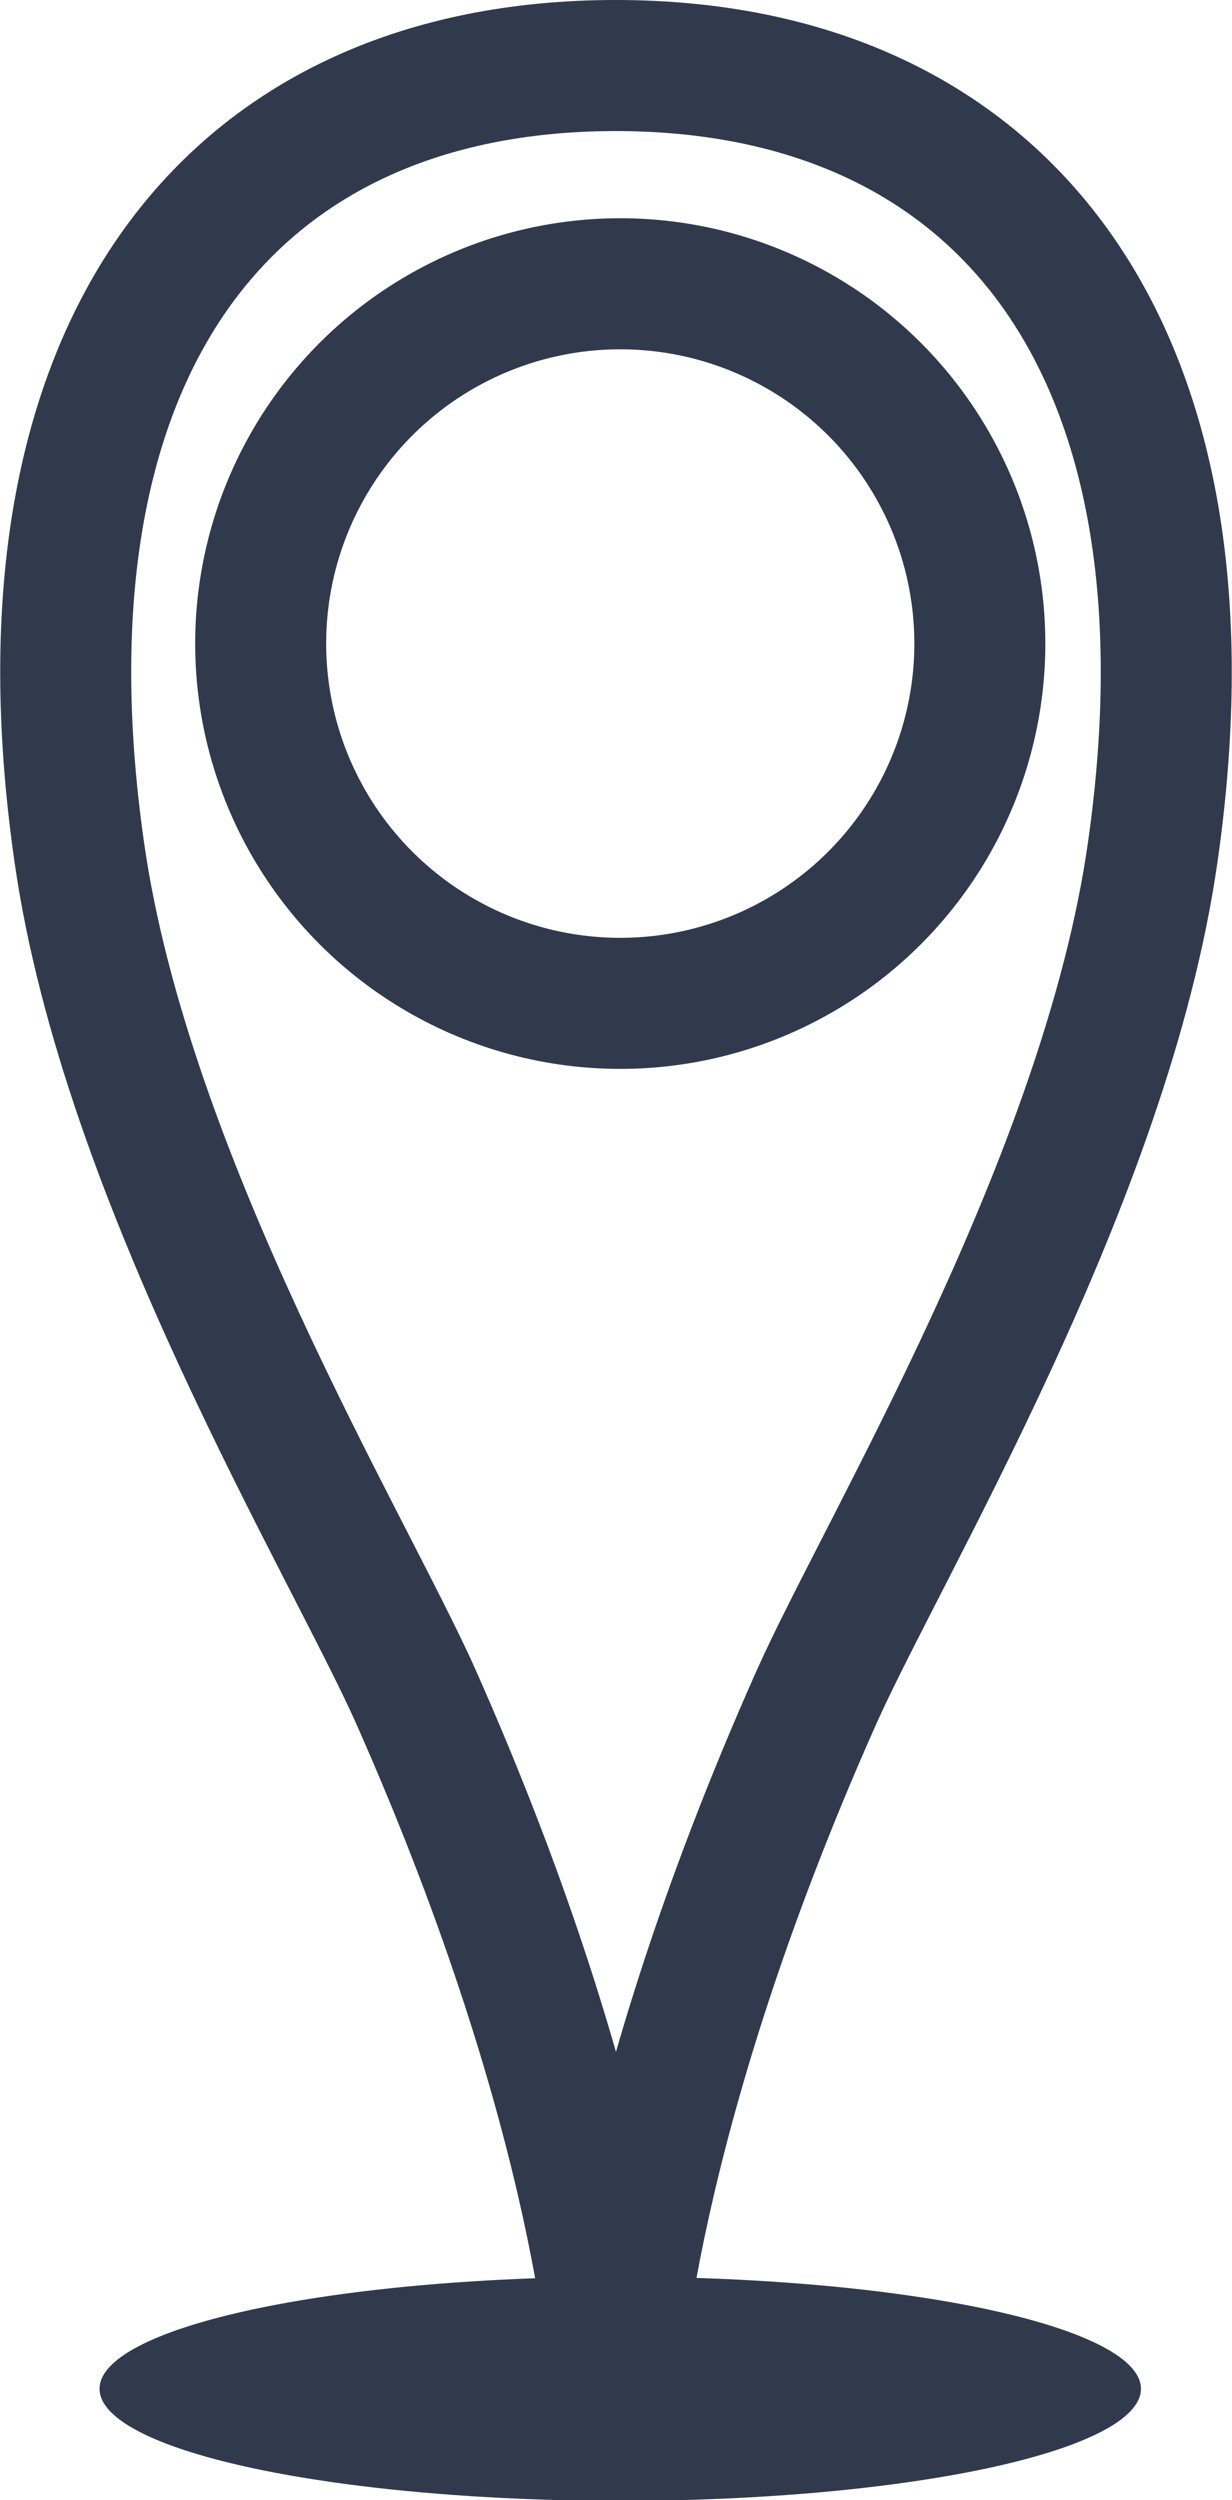
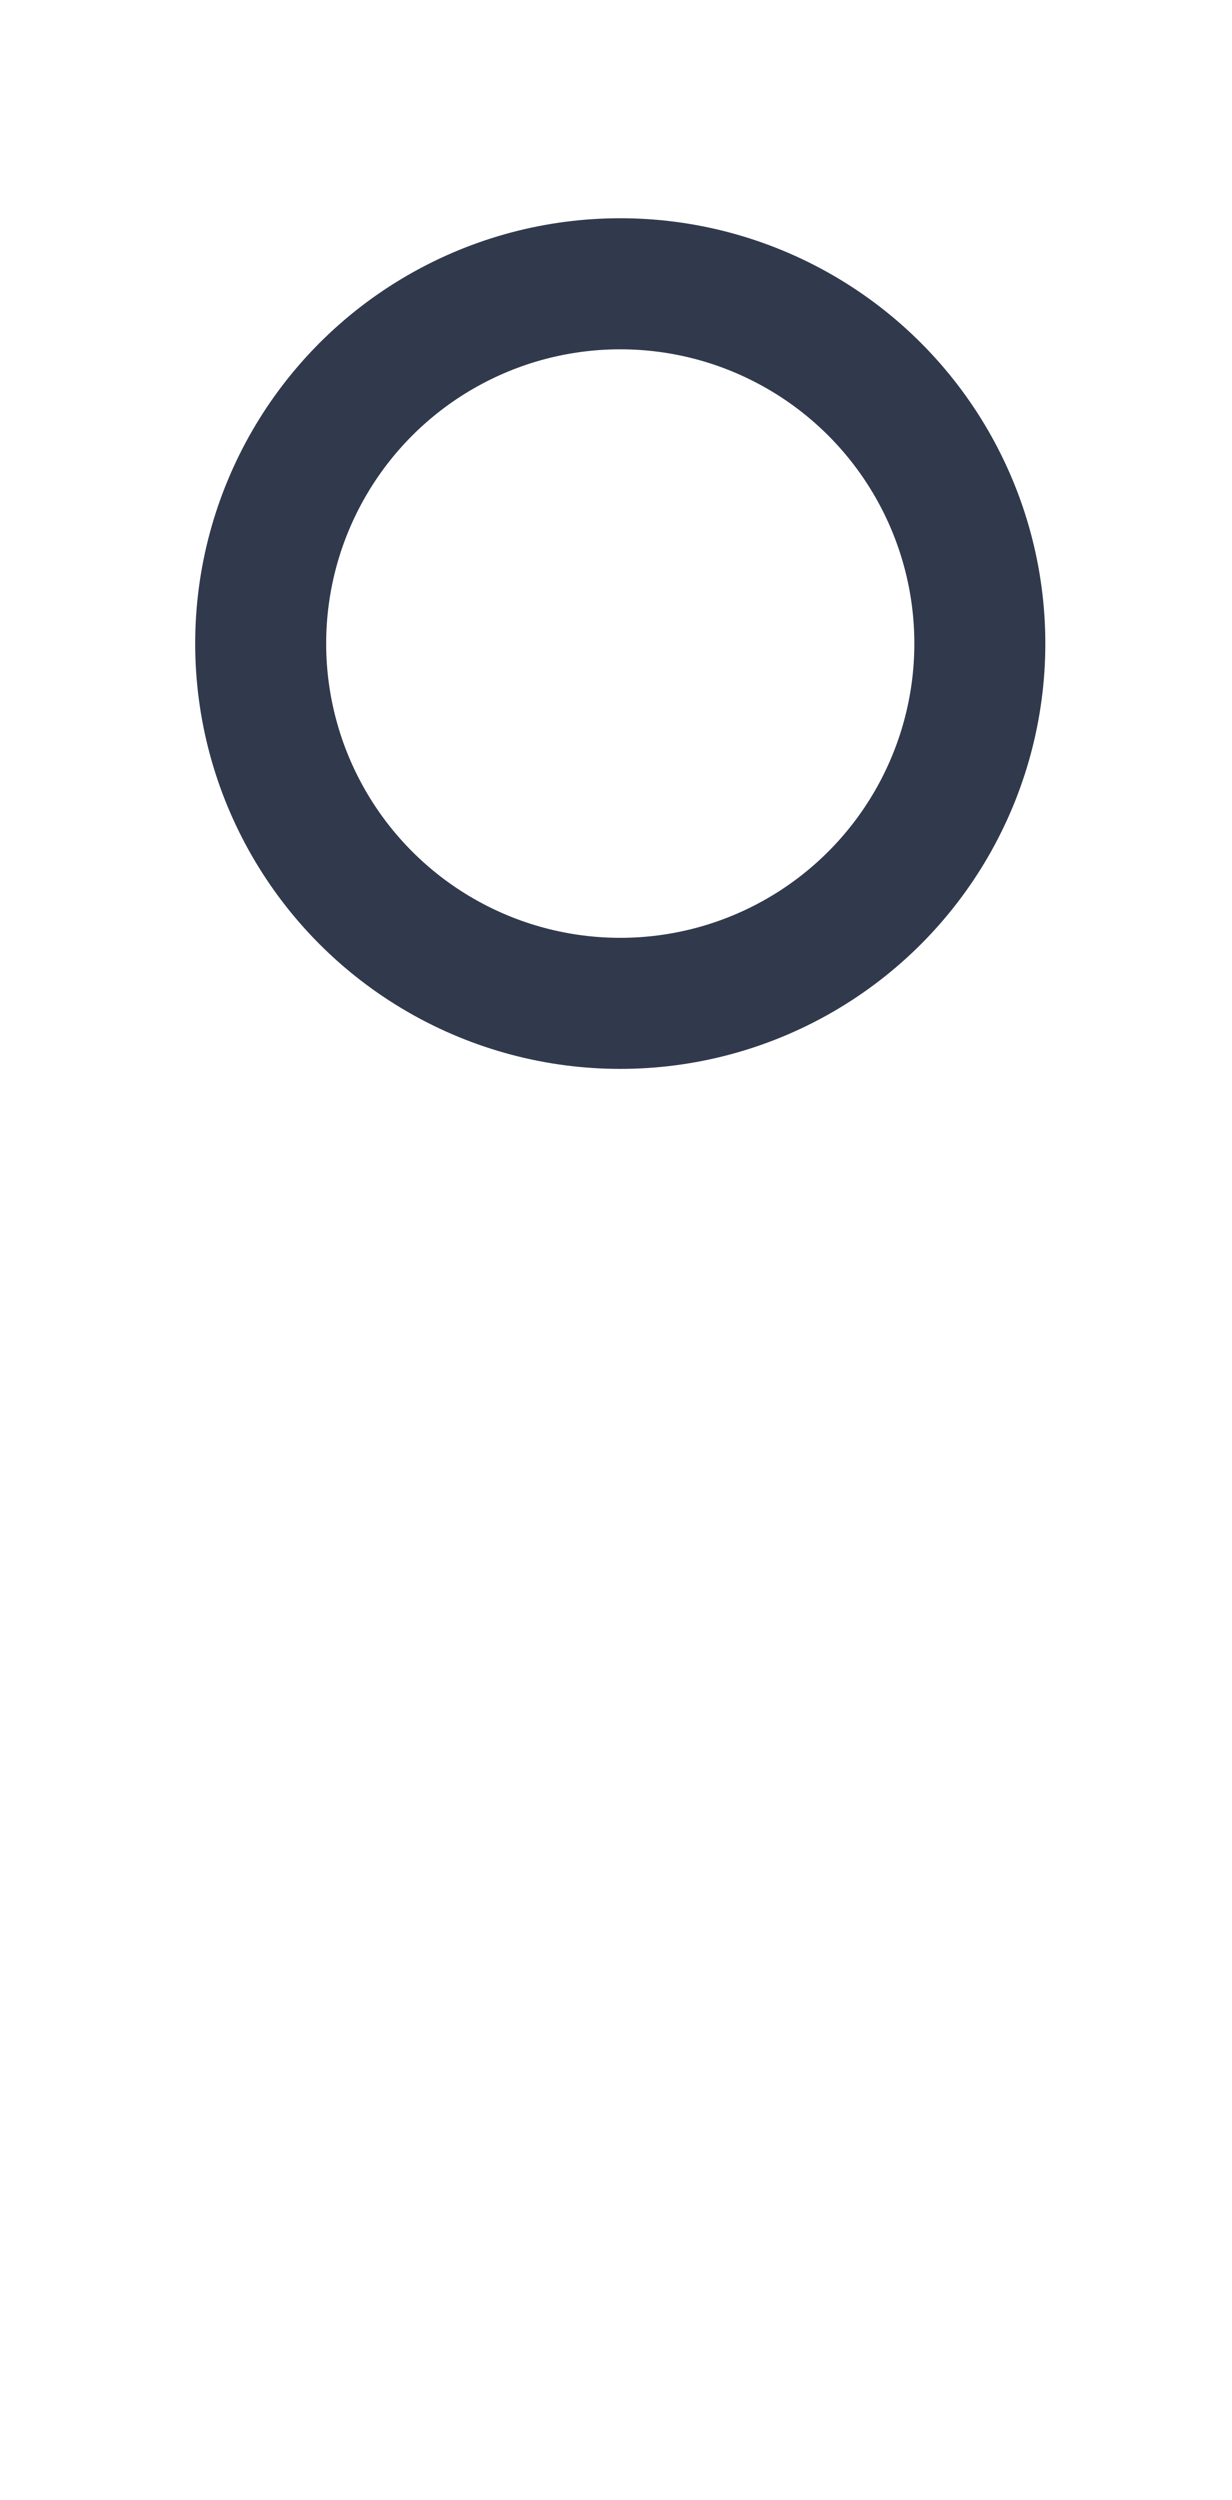
<svg xmlns="http://www.w3.org/2000/svg" viewBox="0 0 18.81 38.15">
  <defs>
    <style>.cls-2{fill:none;stroke:#313a4d;stroke-miterlimit:10;stroke-width:2px}</style>
  </defs>
  <g id="Capa_2" data-name="Capa 2">
    <g id="Capa_1-2" data-name="Capa 1">
-       <ellipse cx="9.47" cy="36.45" rx="7.95" ry="1.71" style="fill:#313a4d" />
-       <path d="M9.4 36.45s-.16-4.05-3.05-10.56C5.33 23.6 1.92 18 1.21 13 .1 5.25 3.55 1 9.4 1s9.31 4.25 8.2 12c-.71 5-4.12 10.62-5.14 12.91C9.57 32.4 9.4 36.45 9.4 36.45Z" class="cls-2" />
      <circle cx="9.47" cy="9.82" r="5.49" class="cls-2" />
    </g>
  </g>
</svg>